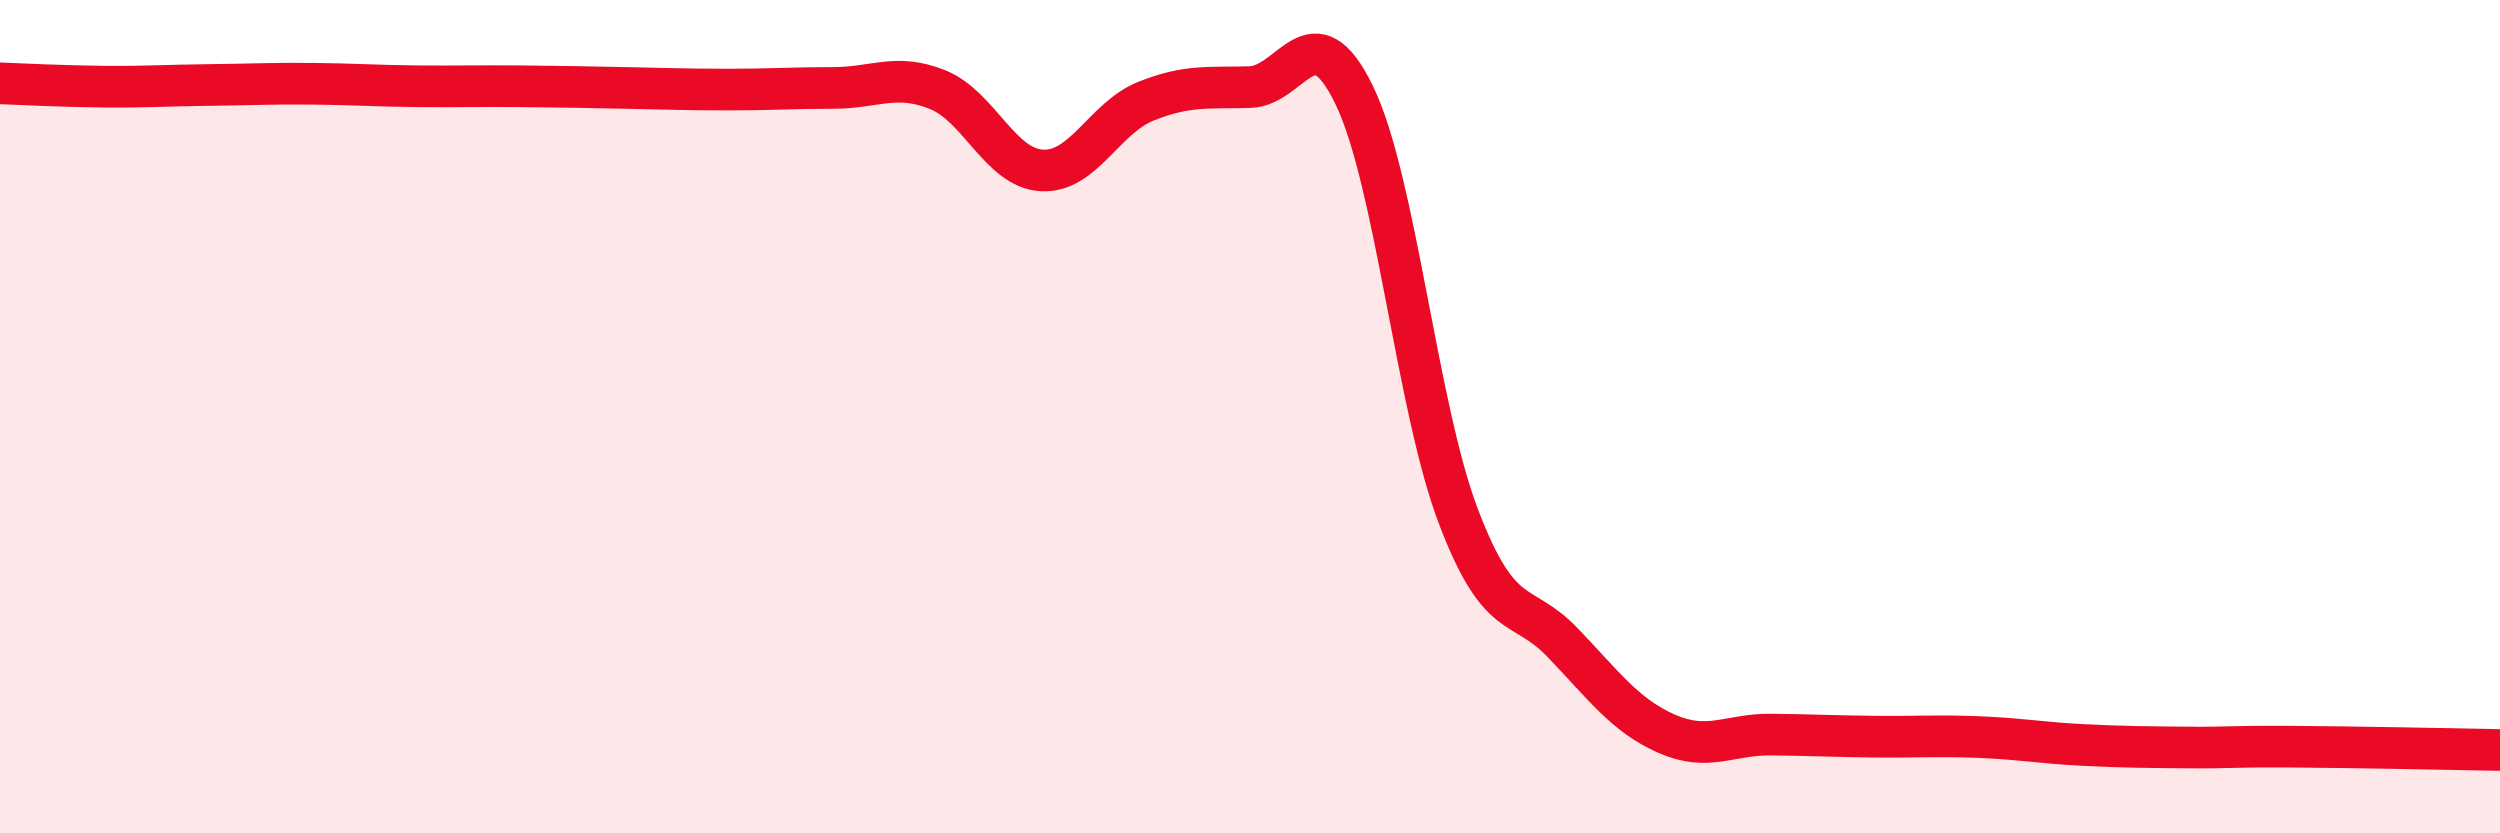
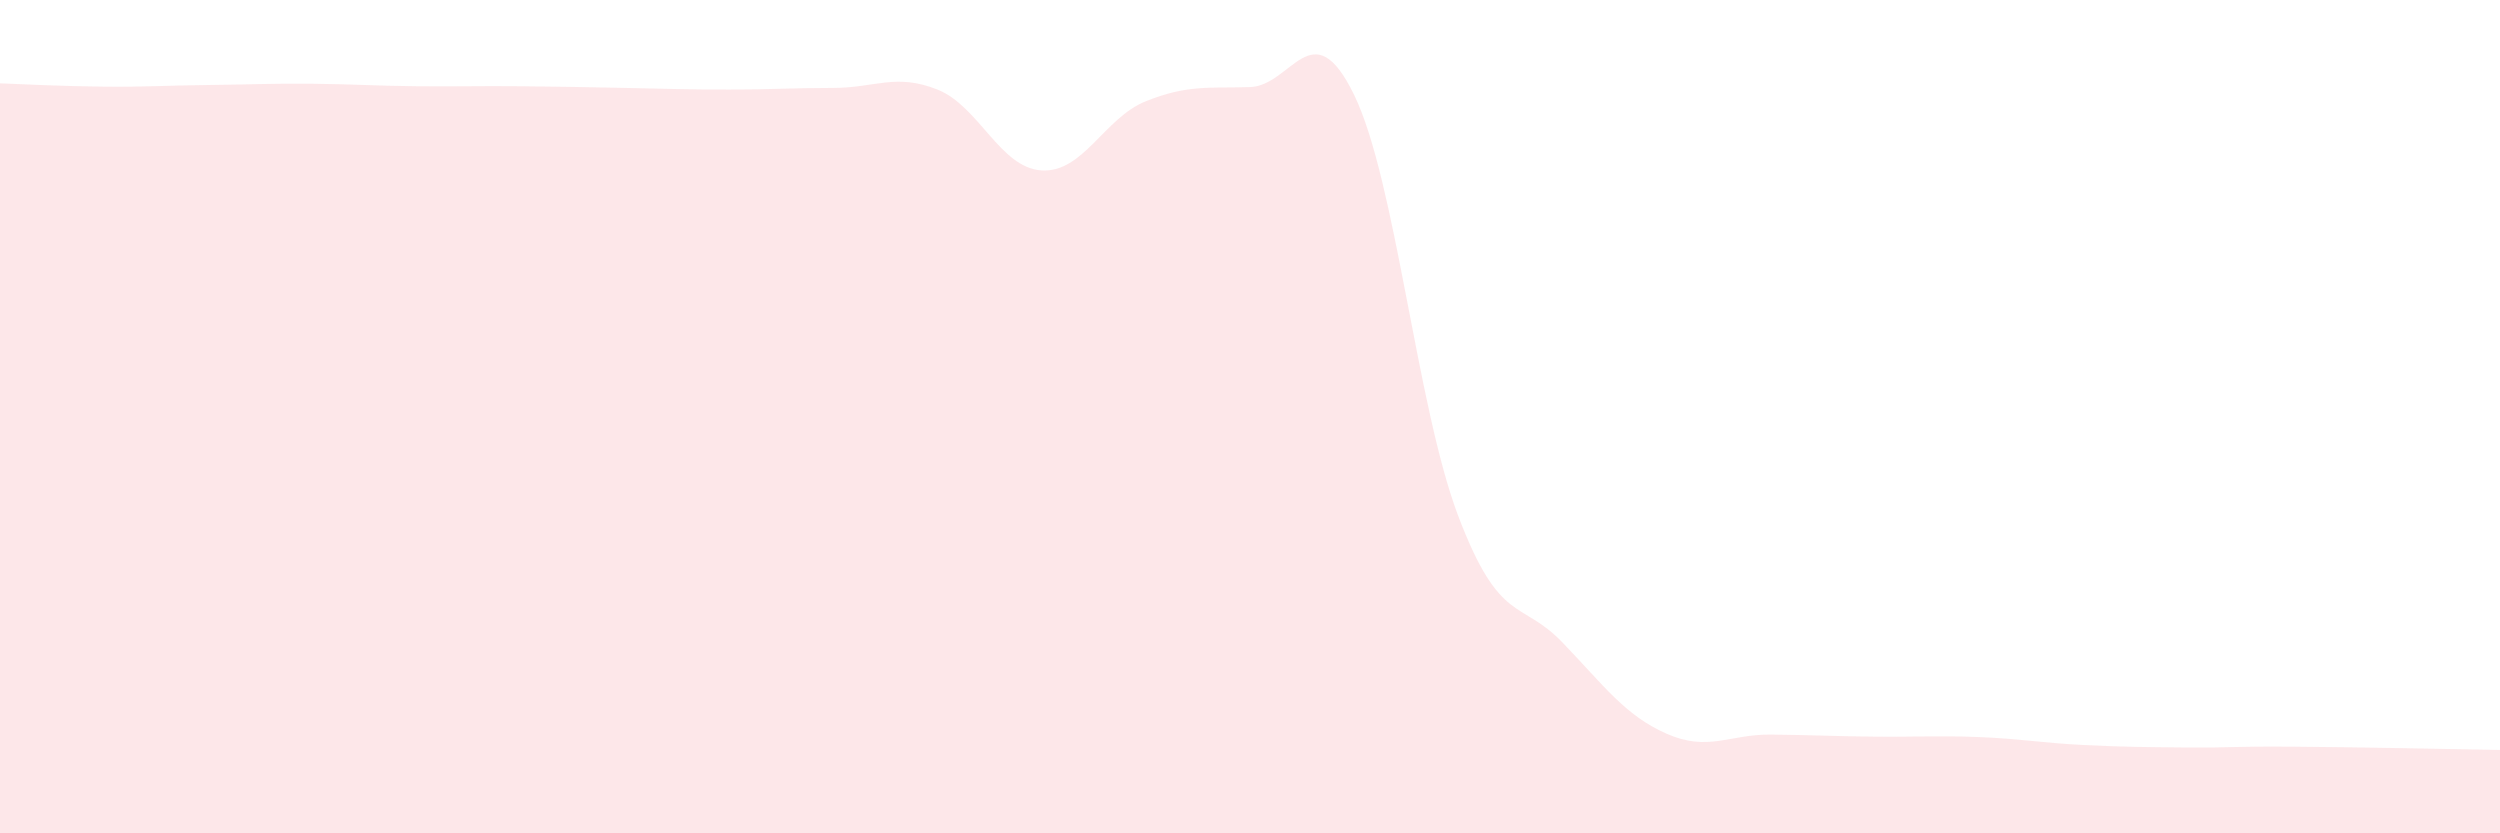
<svg xmlns="http://www.w3.org/2000/svg" width="60" height="20" viewBox="0 0 60 20">
  <path d="M 0,2 C 0.5,2.02 1.5,2.07 2.5,2.08 C 3.5,2.09 4,2.05 5,2.04 C 6,2.03 6.5,2 7.5,2.01 C 8.5,2.02 9,2.06 10,2.07 C 11,2.08 11.5,2.06 12.5,2.07 C 13.5,2.08 14,2.09 15,2.11 C 16,2.13 16.5,2.15 17.5,2.15 C 18.5,2.15 19,2.11 20,2.11 C 21,2.11 21.5,1.75 22.5,2.15 C 23.5,2.55 24,4.03 25,4.09 C 26,4.15 26.5,2.83 27.5,2.43 C 28.5,2.03 29,2.12 30,2.09 C 31,2.06 31.5,0.22 32.5,2.28 C 33.5,4.34 34,9.76 35,12.39 C 36,15.02 36.5,14.38 37.5,15.42 C 38.5,16.46 39,17.17 40,17.61 C 41,18.05 41.5,17.62 42.5,17.63 C 43.5,17.64 44,17.67 45,17.68 C 46,17.69 46.5,17.65 47.5,17.69 C 48.5,17.73 49,17.83 50,17.88 C 51,17.93 51.5,17.93 52.5,17.94 C 53.5,17.95 53.5,17.91 55,17.92 C 56.5,17.93 59,17.98 60,18L60 20L0 20Z" fill="#EB0A25" opacity="0.1" stroke-linecap="round" stroke-linejoin="round" />
-   <path d="M 0,2 C 0.5,2.02 1.5,2.07 2.5,2.08 C 3.5,2.09 4,2.05 5,2.04 C 6,2.03 6.5,2 7.5,2.01 C 8.5,2.02 9,2.06 10,2.07 C 11,2.08 11.5,2.06 12.5,2.07 C 13.5,2.08 14,2.09 15,2.11 C 16,2.13 16.5,2.15 17.5,2.15 C 18.5,2.15 19,2.11 20,2.11 C 21,2.11 21.5,1.75 22.5,2.15 C 23.5,2.55 24,4.03 25,4.09 C 26,4.15 26.5,2.83 27.5,2.43 C 28.5,2.03 29,2.12 30,2.09 C 31,2.06 31.5,0.22 32.5,2.28 C 33.5,4.34 34,9.76 35,12.39 C 36,15.02 36.5,14.38 37.5,15.42 C 38.5,16.46 39,17.17 40,17.61 C 41,18.05 41.5,17.62 42.5,17.63 C 43.5,17.64 44,17.67 45,17.68 C 46,17.69 46.5,17.65 47.5,17.69 C 48.5,17.73 49,17.83 50,17.88 C 51,17.93 51.5,17.93 52.5,17.94 C 53.5,17.95 53.5,17.91 55,17.92 C 56.5,17.93 59,17.98 60,18" stroke="#EB0A25" stroke-width="1" fill="none" stroke-linecap="round" stroke-linejoin="round" />
</svg>